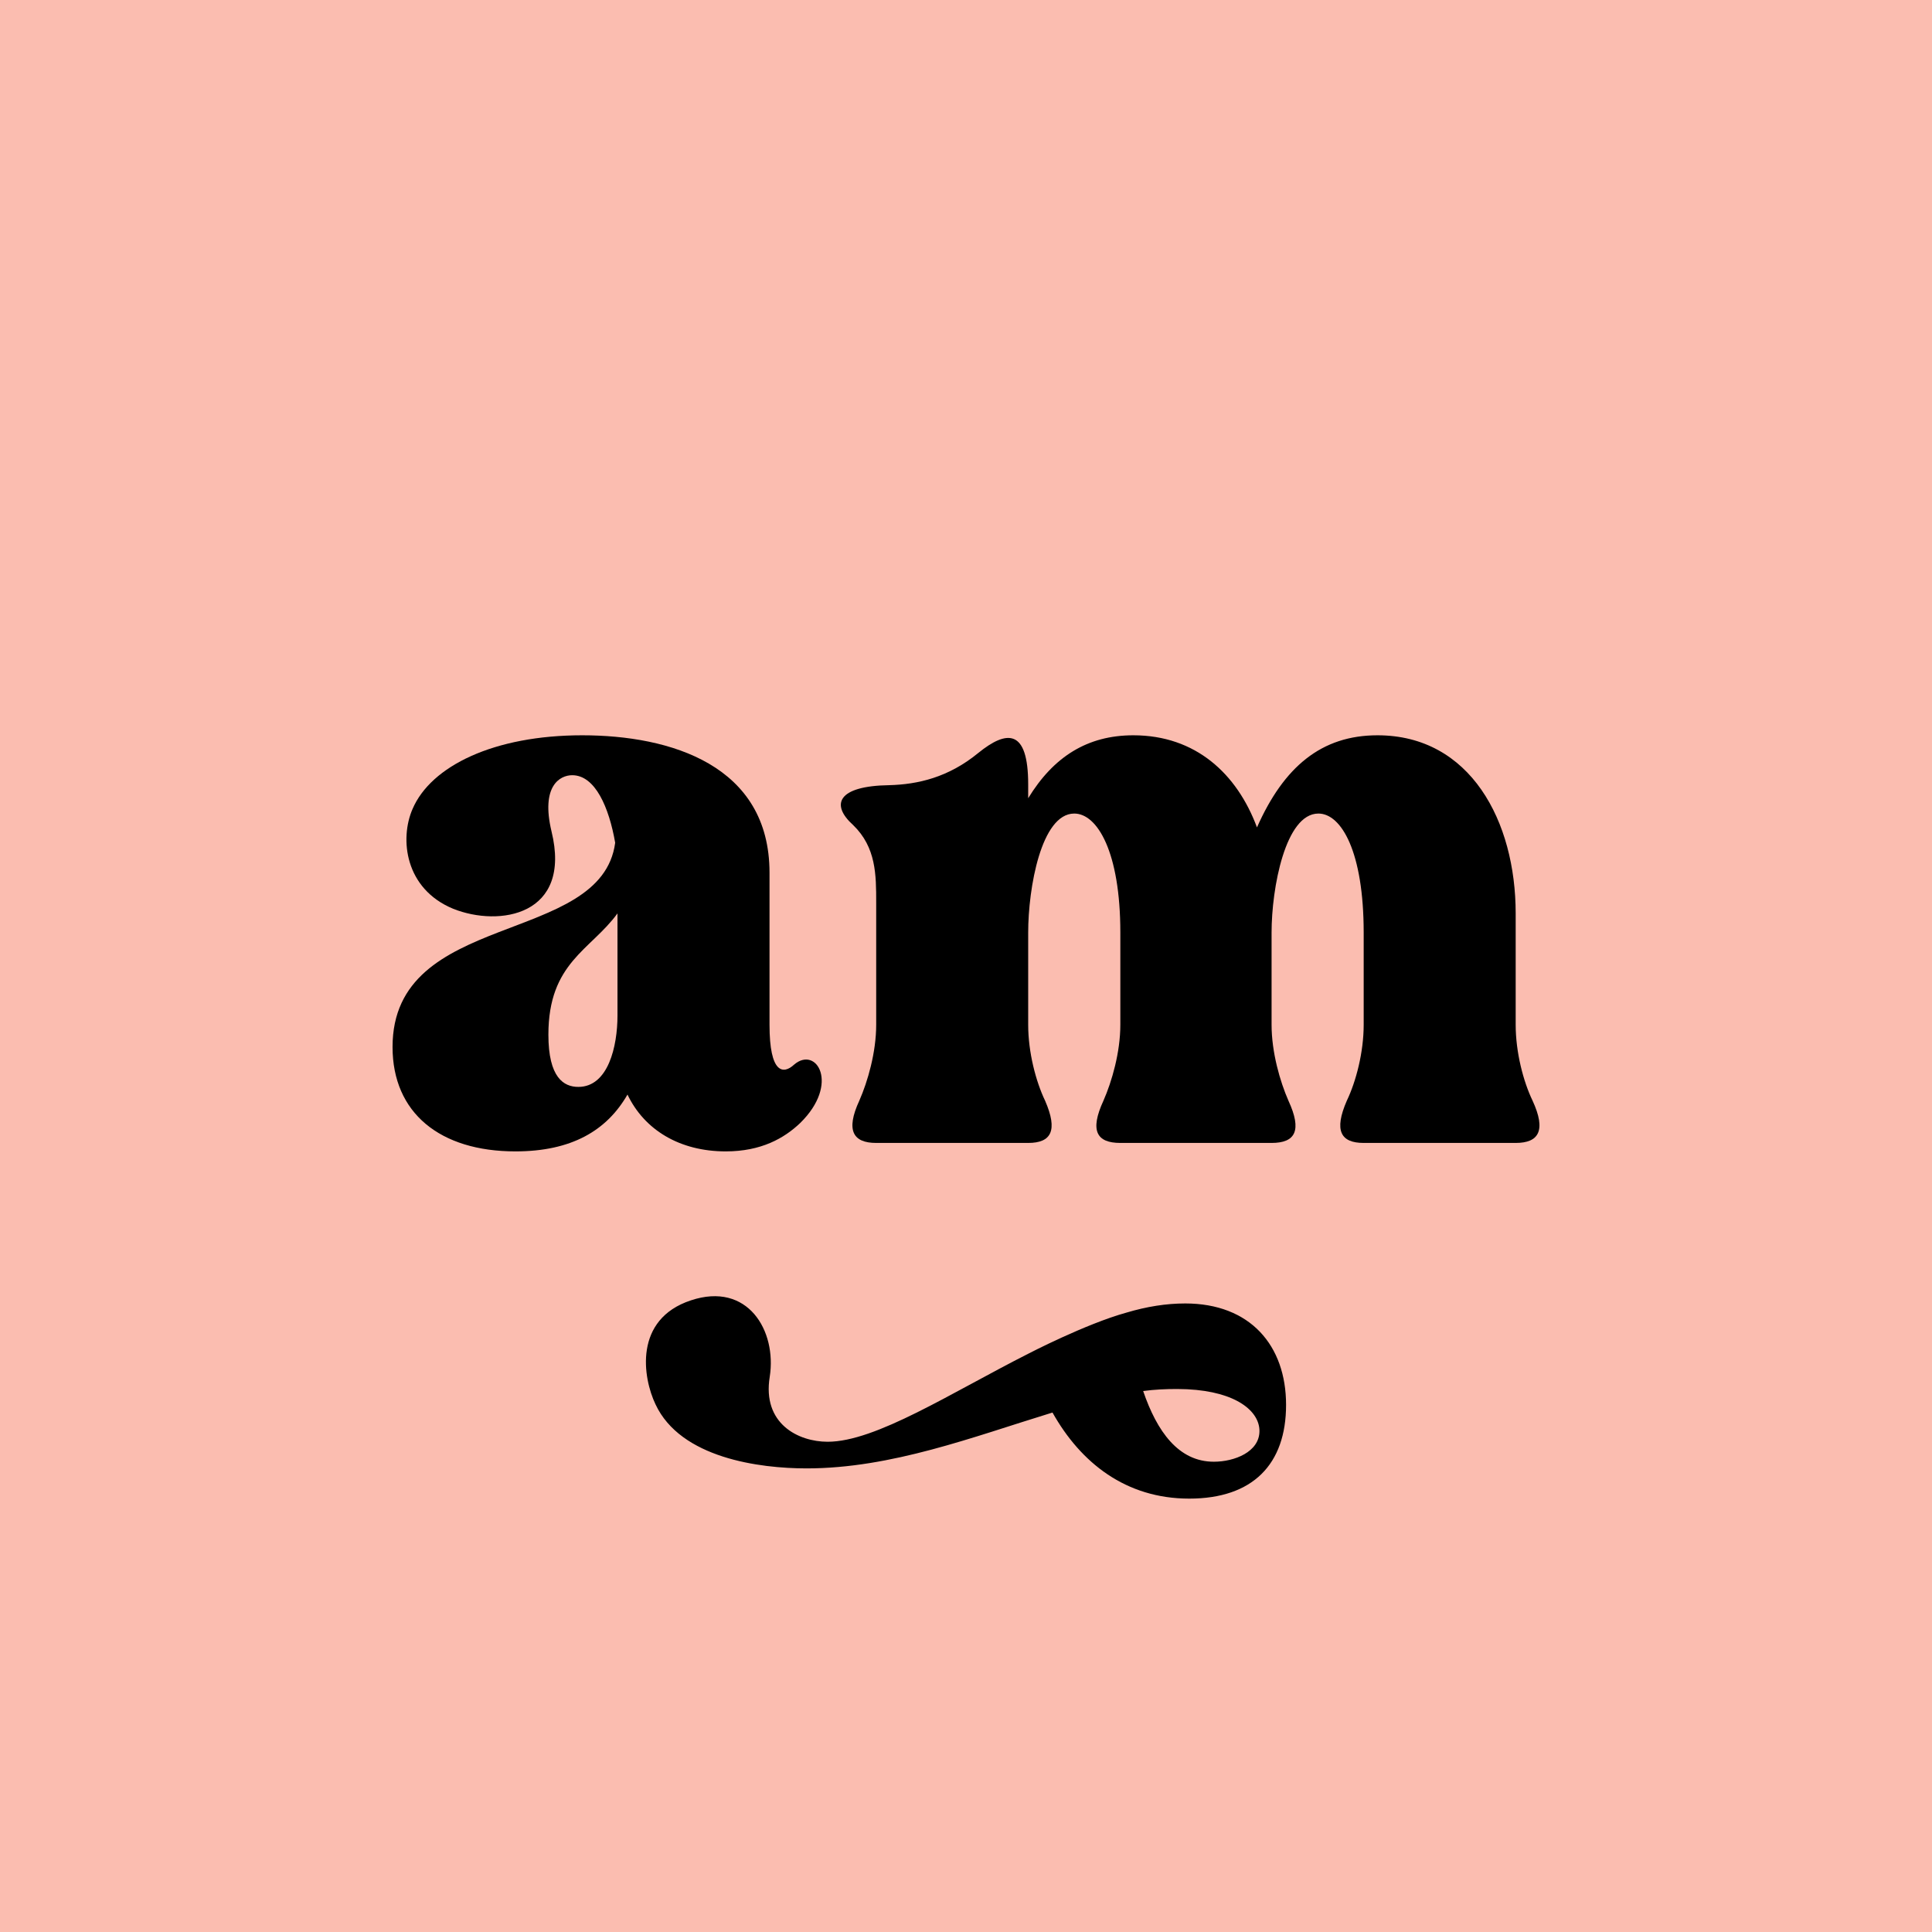
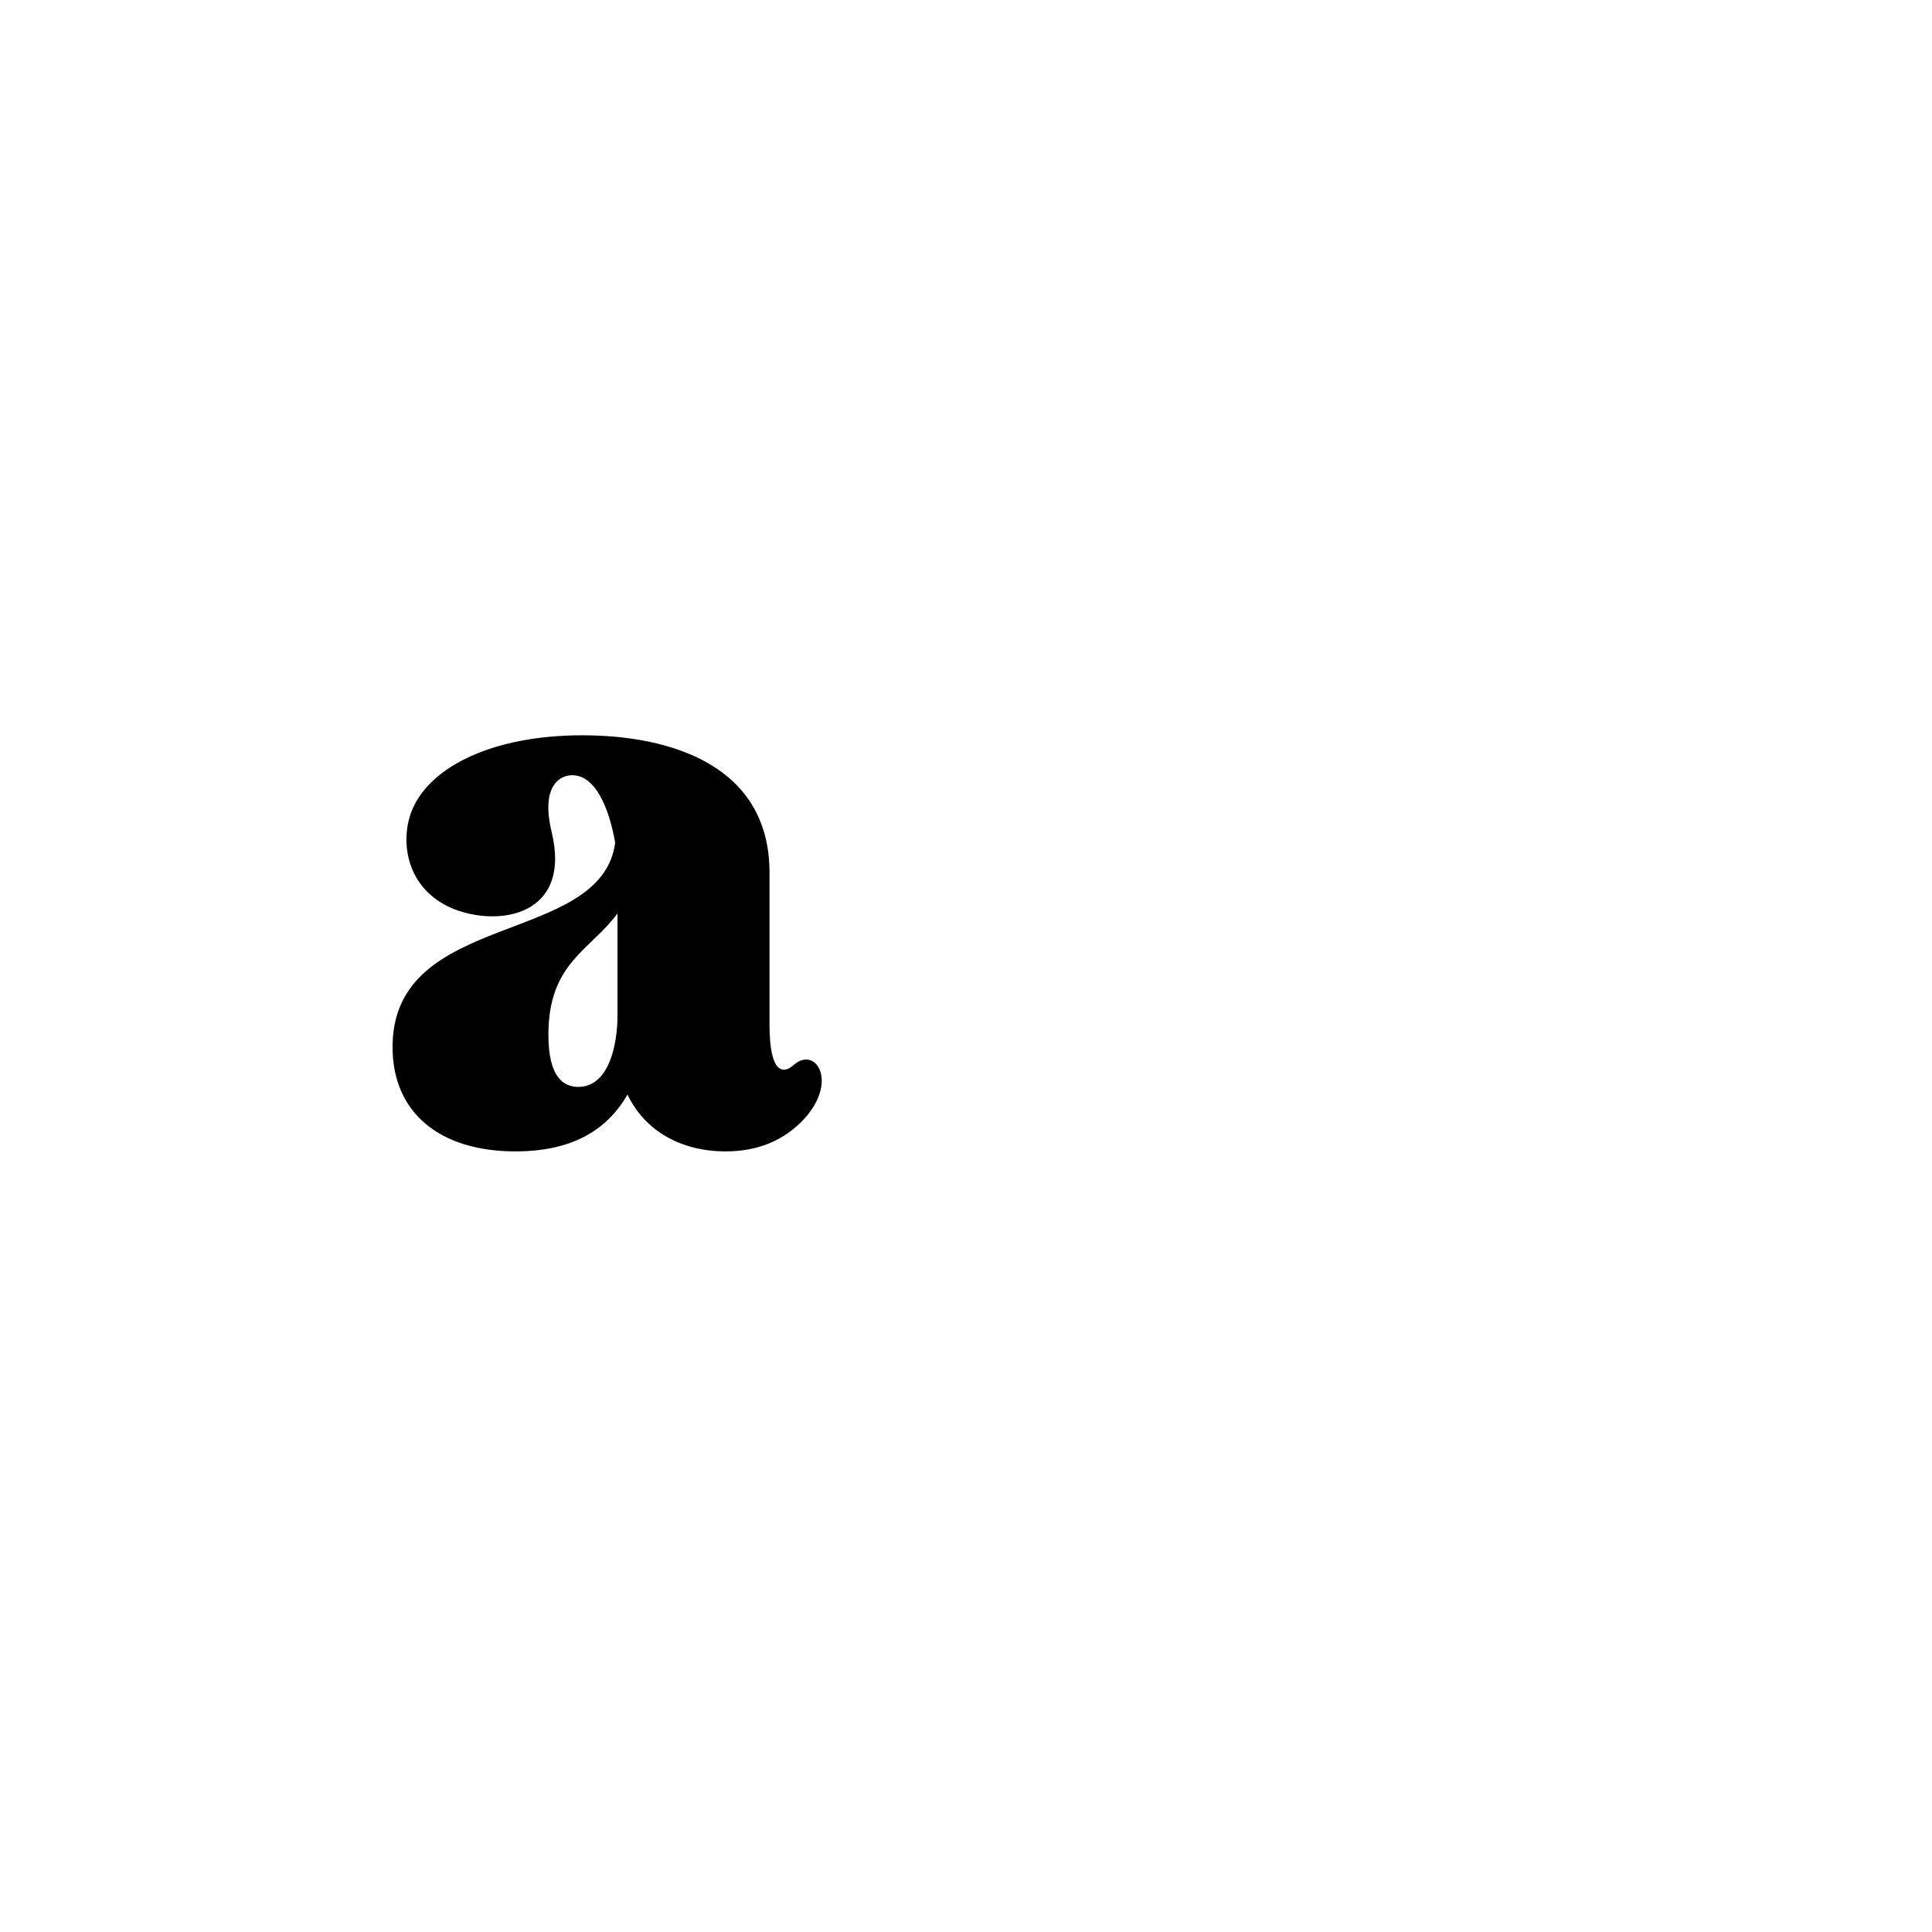
<svg xmlns="http://www.w3.org/2000/svg" id="Capa_1" viewBox="0 0 512 512">
  <defs>
    <style>.cls-1,.cls-2{stroke-width:0px;}.cls-2{fill:#fbbdb0;}</style>
  </defs>
-   <rect class="cls-2" x="-9.19" y="-7.86" width="539.16" height="530.99" />
  <path class="cls-1" d="m136.58,305.13c-19.94,0-32.55-10.17-32.55-27.67,0-36.42,55.34-26.65,59-54.12-1.63-9.36-5.29-17.9-11.39-17.9-3.26,0-8.34,2.85-5.49,14.85,5.49,22.38-13.84,25.43-26.04,20.55-12.82-5.29-14.24-18.51-10.78-26.45,4.88-11.39,21.57-19.53,44.96-19.53s49.64,7.93,49.64,36.42v40.28c0,13.02,3.66,13.22,6.51,10.58,5.9-5.09,12.21,5.09,1.63,15.46-4.27,4.07-10.38,7.53-19.74,7.53-12.21,0-21.57-5.7-26.04-15.06-5.49,9.56-14.85,15.06-29.7,15.06Zm8.75-30.93c0,11.39,4.07,13.84,7.93,13.84,7.94,0,10.38-10.78,10.38-18.92v-27.06c-7.12,9.77-18.31,13.02-18.31,32.15Z" />
-   <path class="cls-1" d="m272.48,211.54c6.71-10.99,15.67-16.68,27.87-16.68,16.48,0,27.47,10.17,32.76,24.41,7.12-16.07,17.09-24.41,31.94-24.41,24.62,0,36.62,22.79,36.62,47.2v29.5c0,7.32,2.03,15.05,4.48,20.14,3.66,7.93,1.63,11.19-4.48,11.19h-40.28c-6.1,0-7.93-3.26-4.47-11.19,2.44-5.09,4.47-12.82,4.47-20.14v-24.42c0-21.36-5.9-31.54-12-31.54-8.75,0-12.41,19.74-12.41,31.54v24.42c0,7.32,2.24,15.05,4.47,20.14,3.66,7.93,1.83,11.19-4.47,11.19h-40.08c-6.31,0-8.14-3.26-4.48-11.19,2.24-5.09,4.48-12.82,4.48-20.14v-24.42c0-21.36-6.1-31.54-12.21-31.54-8.75,0-12.21,19.74-12.21,31.54v24.42c0,7.32,2.04,15.05,4.48,20.14,3.46,7.93,1.63,11.19-4.48,11.19h-40.28c-6.1,0-8.14-3.26-4.48-11.19,2.24-5.09,4.48-12.82,4.48-20.14v-32.35c0-7.32,0-14.65-6.1-20.55-6.1-5.49-4.07-10.38,9.56-10.58,7.53-.2,15.67-2.03,23.6-8.54,7.53-6.1,13.22-6.51,13.22,8.34v3.66Z" />
-   <path class="cls-1" d="m314.08,345.43c-5.02,0-10.18.82-15.61,2.44-10.76,2.98-25.93,10.86-25.93,10.86-20.63,10.45-40.45,23.35-53.21,23.35-7.74,0-17.38-4.75-15.34-17.24,1.9-12.22-5.84-25.25-20.9-20.23-15.2,5.02-12.76,20.5-9.37,27.56,6.65,14.25,27.56,16.97,40.04,16.97,22.47,0,44.26-8.4,64.61-14.63.18-.06.37-.12.55-.17,7.47,13.3,19.41,22.81,36.24,22.81s25.66-9.09,25.66-24.84-9.5-26.88-26.74-26.88Zm7.6,41.94c-9.37,0-15.07-8.01-18.73-18.73,2.99-.41,5.97-.54,8.96-.54.75,0,1.46.02,2.17.05.2,0,.41,0,.6.02,13.02.65,19.09,5.85,19.09,11.06,0,5.56-6.65,8.14-12.08,8.14Z" />
</svg>